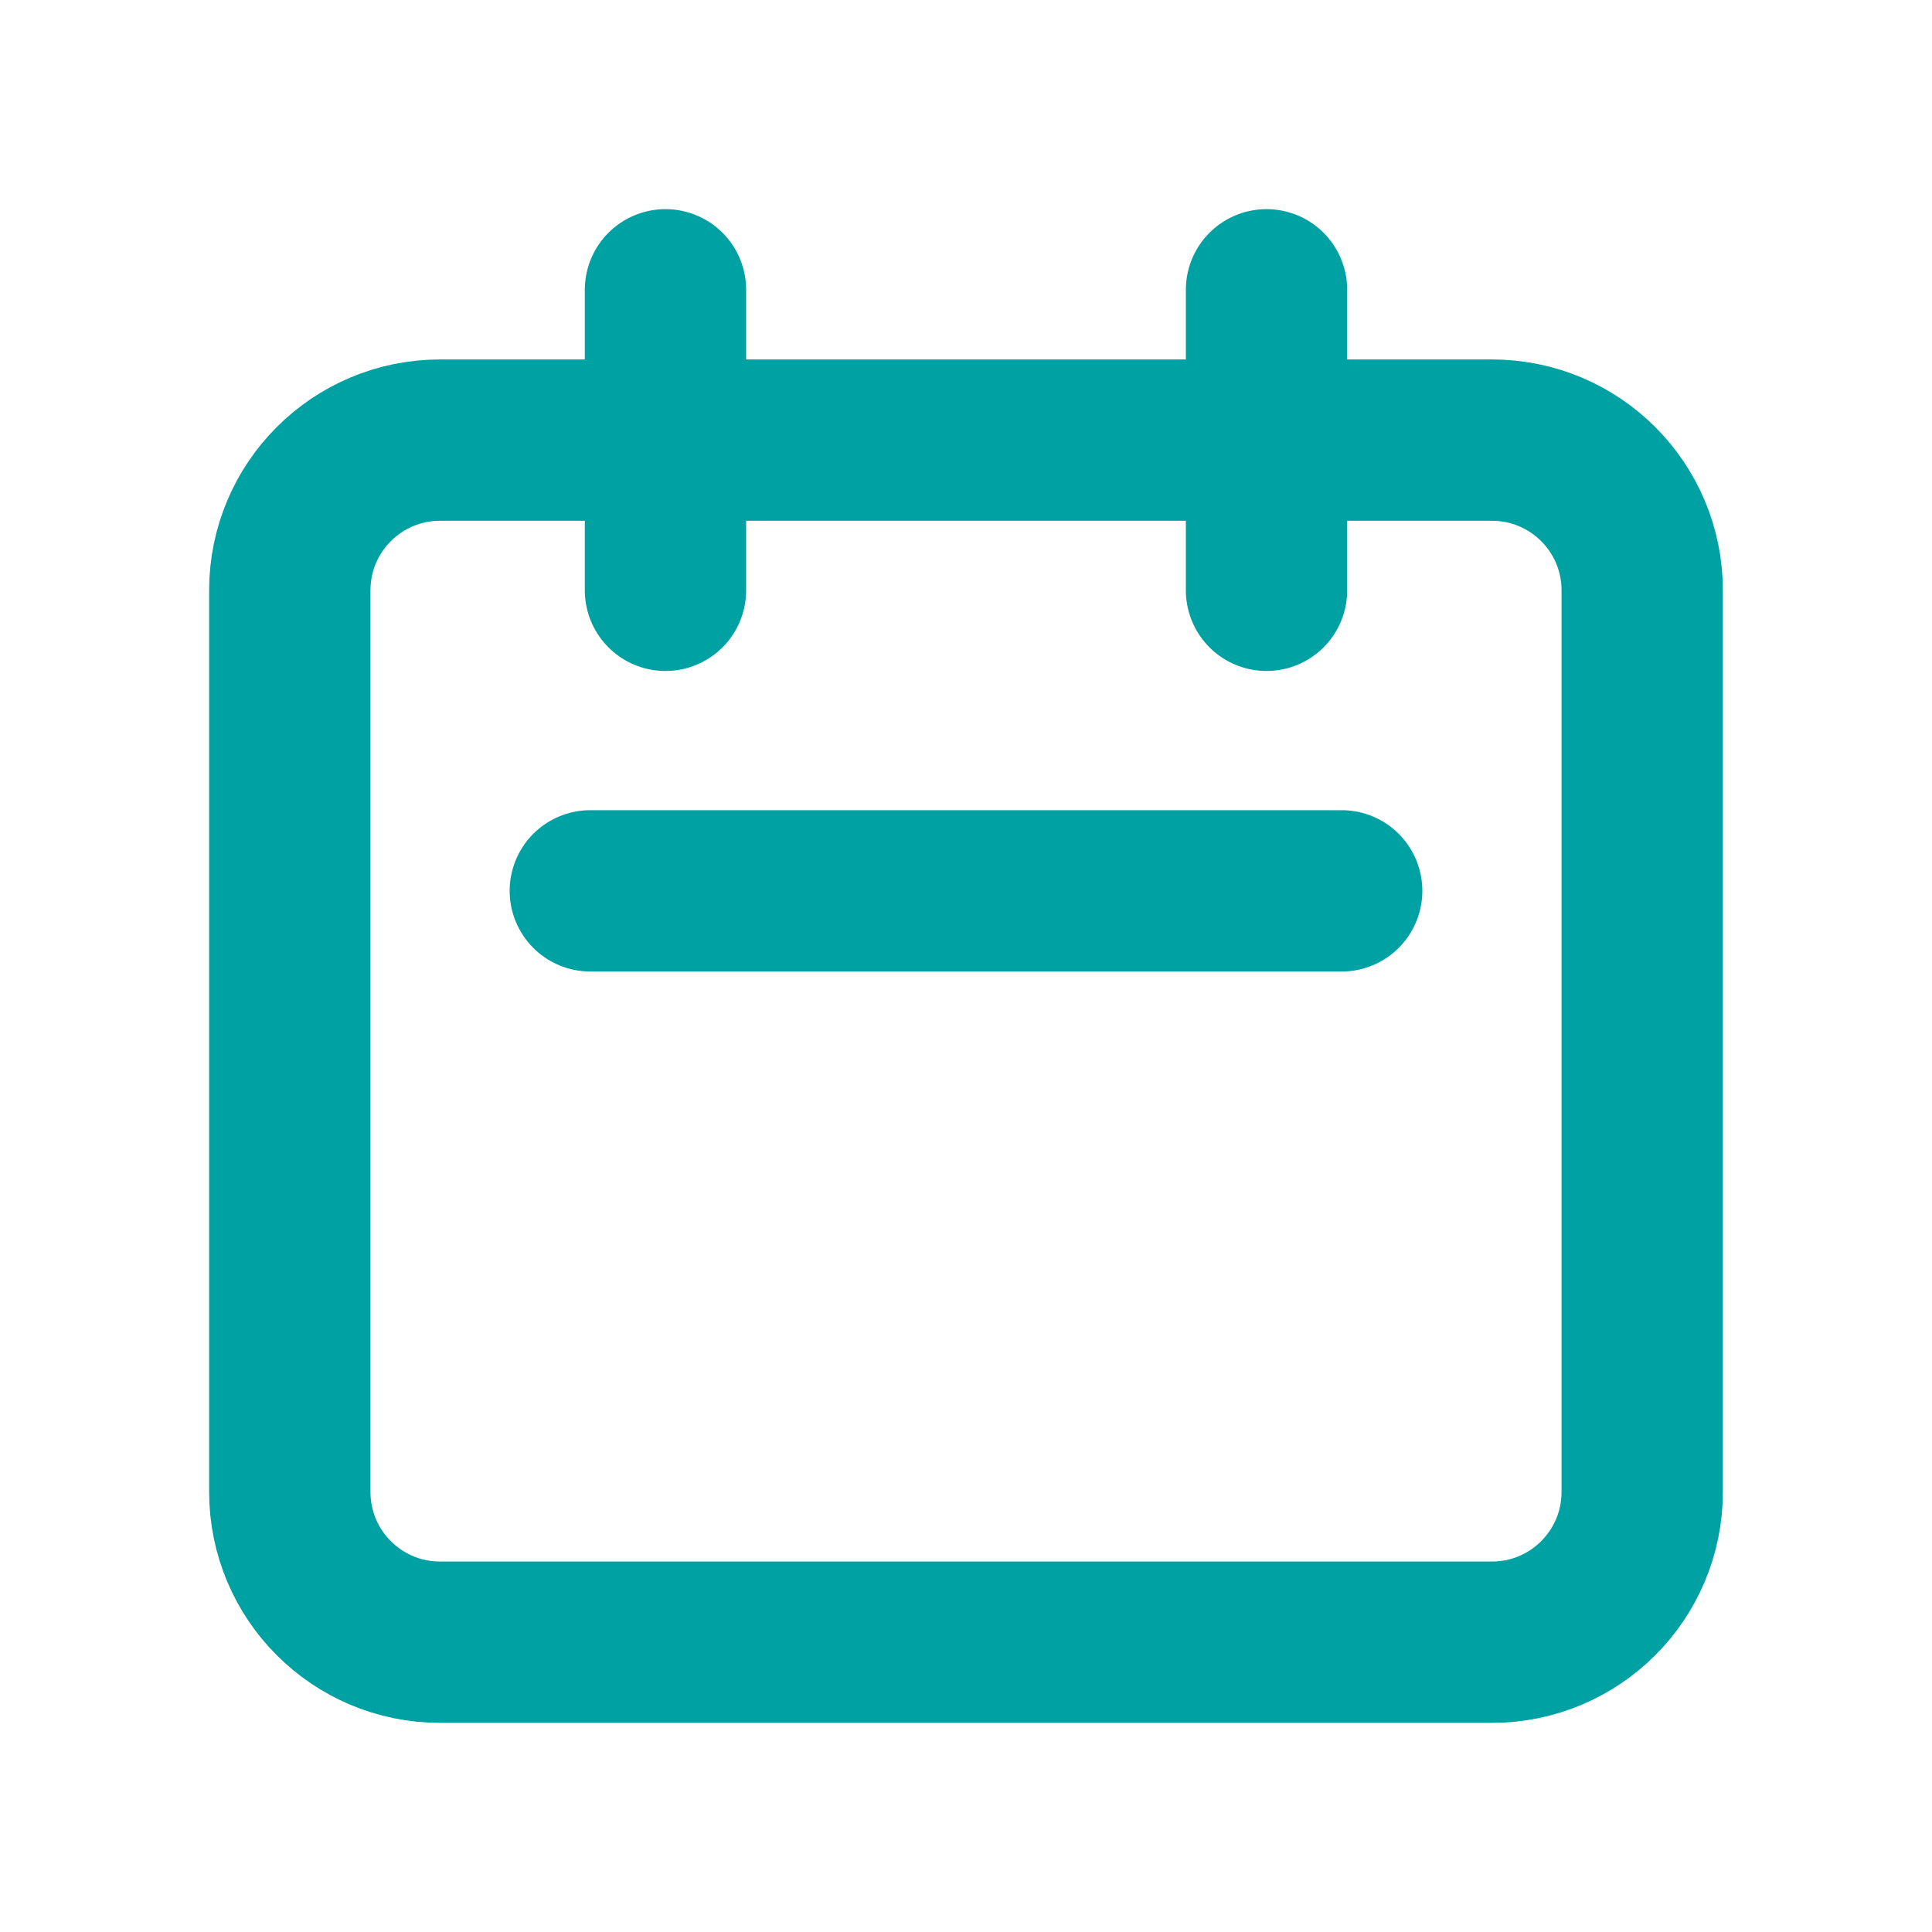
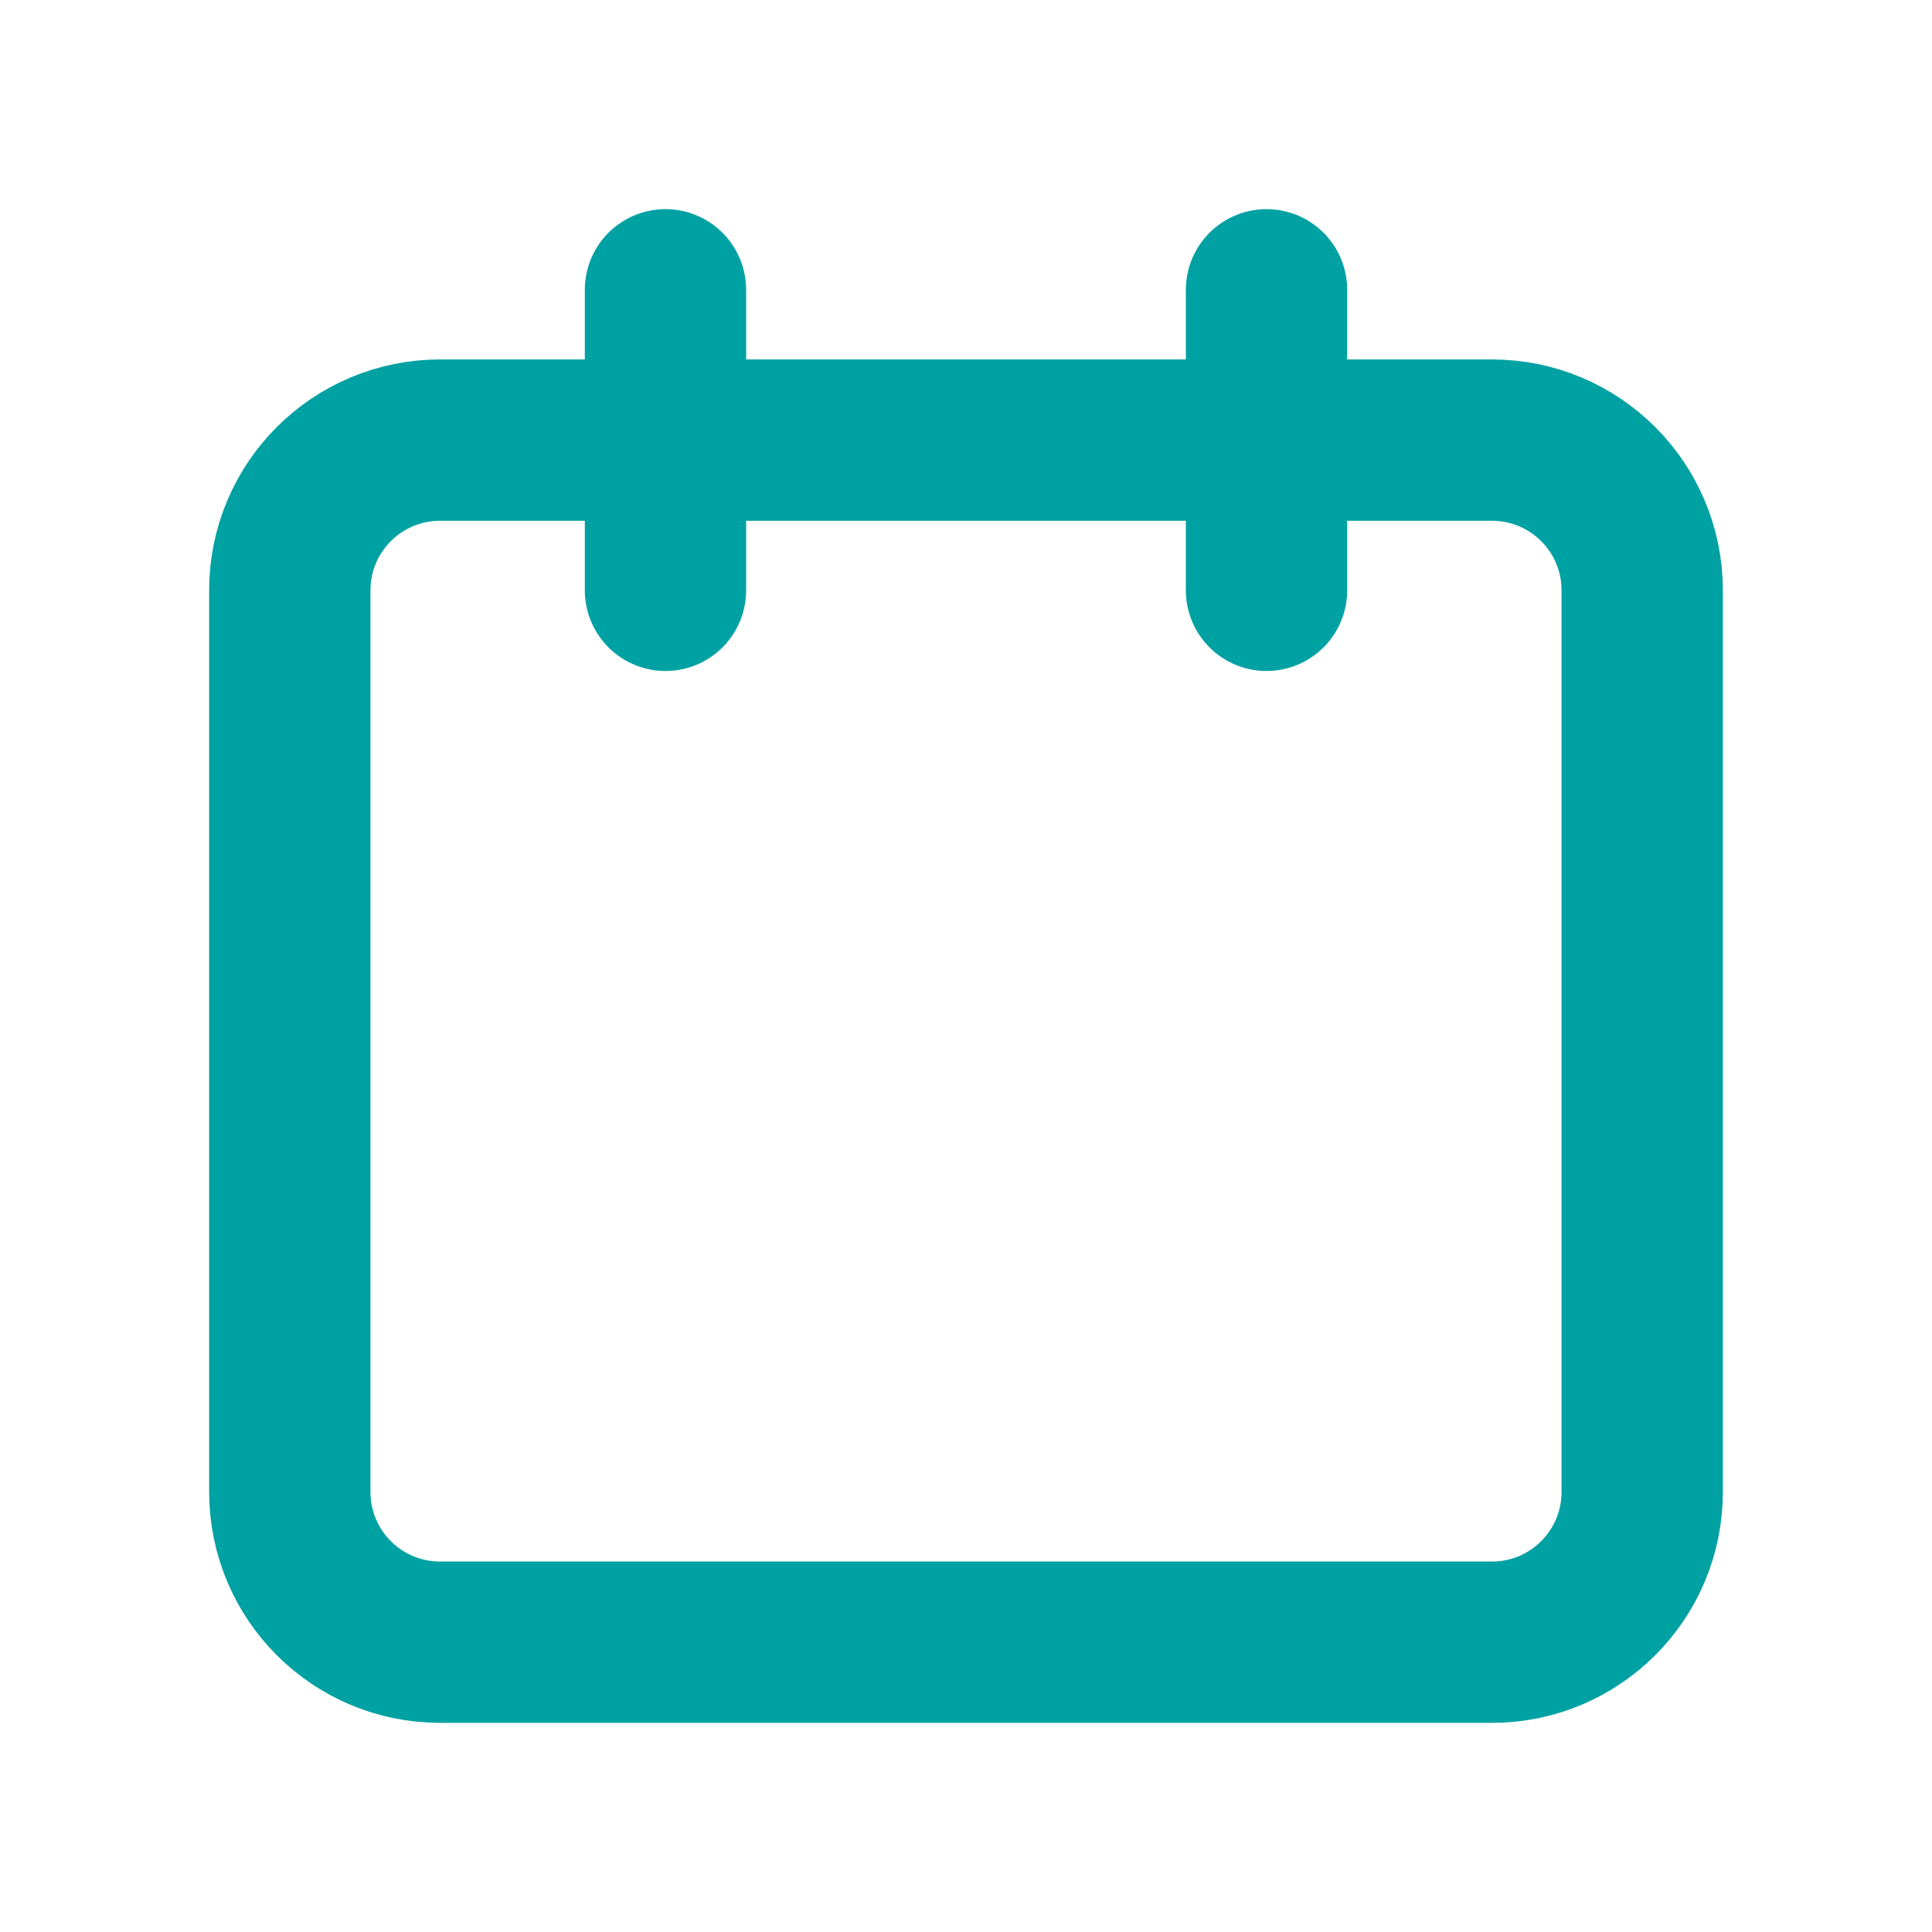
<svg xmlns="http://www.w3.org/2000/svg" xmlns:ns1="http://sodipodi.sourceforge.net/DTD/sodipodi-0.dtd" xmlns:ns2="http://www.inkscape.org/namespaces/inkscape" width="20" height="20" viewBox="0 0 20 20" fill="none" version="1.1" id="svg1" ns1:docname="calendar.svg" ns2:version="1.4 (86a8ad7, 2024-10-11)">
  <defs id="defs1" />
  <ns1:namedview id="namedview1" pagecolor="#ffffff" bordercolor="#000000" borderopacity="0.25" ns2:showpageshadow="2" ns2:pageopacity="0.0" ns2:pagecheckerboard="0" ns2:deskcolor="#d1d1d1" ns2:zoom="60.75" ns2:cx="9.9917695" ns2:cy="10" ns2:window-width="2560" ns2:window-height="1417" ns2:window-x="-8" ns2:window-y="-8" ns2:window-maximized="1" ns2:current-layer="svg1" />
-   <path d="M6.889 6.111V3M13.111 6.111V3M6.111 9.222H13.889M4.556 17H15.444C16.304 17 17 16.304 17 15.444V6.111C17 5.252 16.304 4.556 15.444 4.556H4.556C3.696 4.556 3 5.252 3 6.111V15.444C3 16.304 3.696 17 4.556 17Z" stroke="#171717" stroke-width="1.67" stroke-linecap="round" stroke-linejoin="round" id="path1" style="fill:none;fill-opacity:1;stroke:#00a1a3;stroke-opacity:1" />
+   <path d="M6.889 6.111V3M13.111 6.111V3M6.111 9.222M4.556 17H15.444C16.304 17 17 16.304 17 15.444V6.111C17 5.252 16.304 4.556 15.444 4.556H4.556C3.696 4.556 3 5.252 3 6.111V15.444C3 16.304 3.696 17 4.556 17Z" stroke="#171717" stroke-width="1.67" stroke-linecap="round" stroke-linejoin="round" id="path1" style="fill:none;fill-opacity:1;stroke:#00a1a3;stroke-opacity:1" />
</svg>